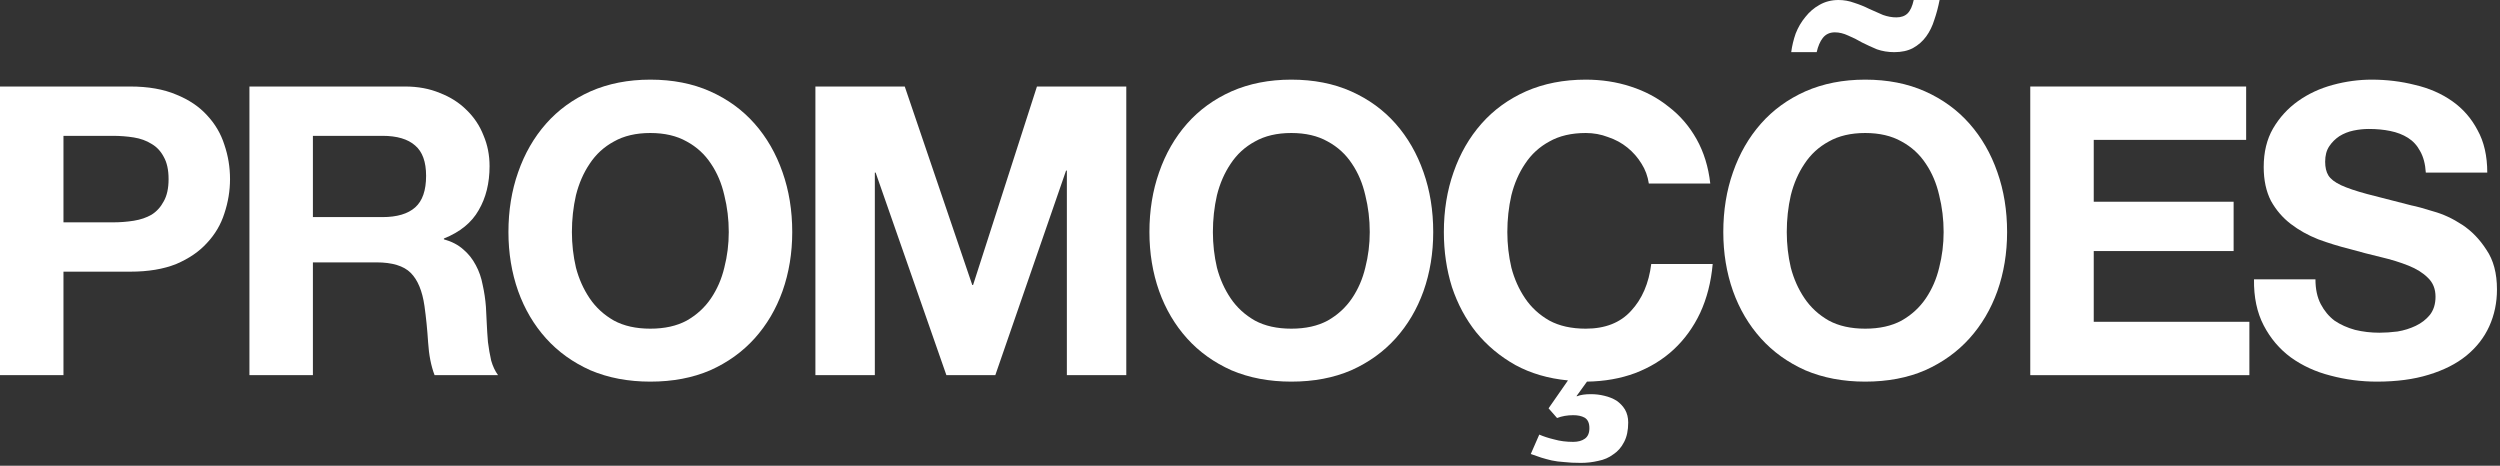
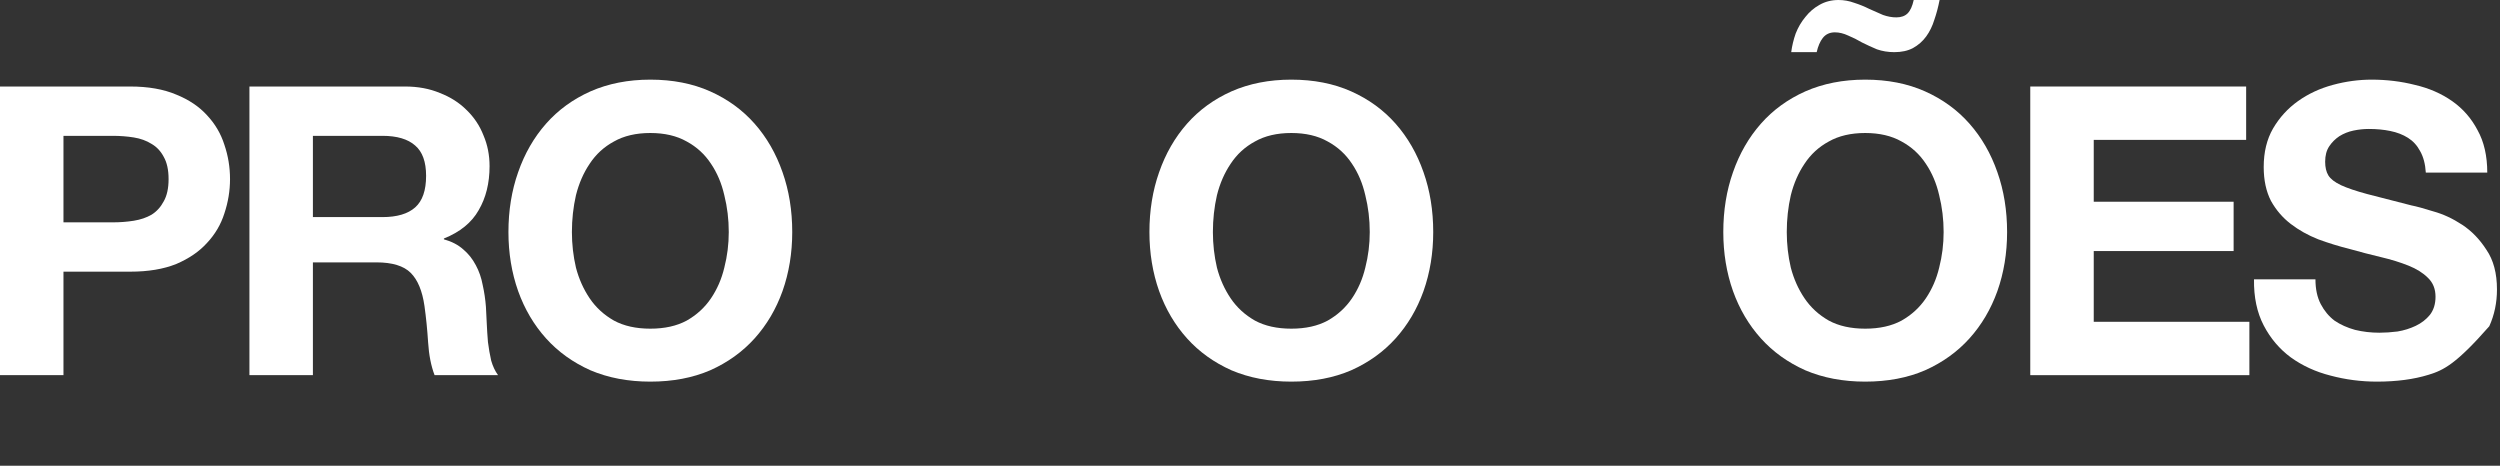
<svg xmlns="http://www.w3.org/2000/svg" width="773" height="144" viewBox="0 0 773 144" fill="none">
  <rect x="0" y="0" width="773" height="144" fill="#333333" stroke="none" />
-   <path d="M715.938 86.375C715.938 89.375 716.48 91.917 717.563 94C718.647 96.083 720.063 97.792 721.813 99.125C723.647 100.375 725.772 101.333 728.188 102C730.605 102.583 733.105 102.875 735.688 102.875C737.438 102.875 739.313 102.75 741.313 102.5C743.313 102.167 745.188 101.583 746.938 100.75C748.688 99.917 750.147 98.792 751.313 97.375C752.48 95.875 753.063 94 753.063 91.75C753.063 89.333 752.272 87.375 750.688 85.875C749.188 84.375 747.188 83.125 744.688 82.125C742.188 81.125 739.355 80.25 736.188 79.5C733.022 78.75 729.813 77.917 726.563 77C723.23 76.167 719.98 75.167 716.813 74C713.647 72.75 710.813 71.167 708.313 69.25C705.813 67.333 703.772 64.958 702.188 62.125C700.688 59.208 699.938 55.708 699.938 51.625C699.938 47.042 700.897 43.083 702.813 39.75C704.813 36.333 707.397 33.5 710.563 31.25C713.73 29 717.313 27.333 721.313 26.25C725.313 25.167 729.313 24.625 733.313 24.625C737.98 24.625 742.438 25.167 746.688 26.25C751.022 27.25 754.855 28.917 758.188 31.25C761.522 33.583 764.147 36.583 766.063 40.25C768.063 43.833 769.063 48.208 769.063 53.375H750.063C749.897 50.708 749.313 48.5 748.313 46.75C747.397 45 746.147 43.625 744.563 42.625C742.98 41.625 741.147 40.917 739.063 40.5C737.063 40.083 734.855 39.875 732.438 39.875C730.855 39.875 729.272 40.042 727.688 40.375C726.105 40.708 724.647 41.292 723.313 42.125C722.063 42.958 721.022 44 720.188 45.25C719.355 46.5 718.938 48.083 718.938 50C718.938 51.75 719.272 53.167 719.938 54.25C720.605 55.333 721.897 56.333 723.813 57.25C725.813 58.167 728.522 59.083 731.938 60C735.438 60.917 739.98 62.083 745.563 63.5C747.23 63.833 749.522 64.458 752.438 65.375C755.438 66.208 758.397 67.583 761.313 69.5C764.23 71.417 766.73 74 768.813 77.25C770.98 80.417 772.063 84.5 772.063 89.5C772.063 93.583 771.272 97.375 769.688 100.875C768.105 104.375 765.73 107.417 762.563 110C759.48 112.5 755.605 114.458 750.938 115.875C746.355 117.292 741.022 118 734.938 118C730.022 118 725.23 117.375 720.563 116.125C715.98 114.958 711.897 113.083 708.313 110.5C704.813 107.917 702.022 104.625 699.938 100.625C697.855 96.625 696.855 91.875 696.938 86.375H715.938Z" fill="white" />
+   <path d="M715.938 86.375C715.938 89.375 716.48 91.917 717.563 94C718.647 96.083 720.063 97.792 721.813 99.125C723.647 100.375 725.772 101.333 728.188 102C730.605 102.583 733.105 102.875 735.688 102.875C737.438 102.875 739.313 102.75 741.313 102.5C743.313 102.167 745.188 101.583 746.938 100.75C748.688 99.917 750.147 98.792 751.313 97.375C752.48 95.875 753.063 94 753.063 91.75C753.063 89.333 752.272 87.375 750.688 85.875C749.188 84.375 747.188 83.125 744.688 82.125C742.188 81.125 739.355 80.25 736.188 79.5C733.022 78.75 729.813 77.917 726.563 77C723.23 76.167 719.98 75.167 716.813 74C713.647 72.75 710.813 71.167 708.313 69.25C705.813 67.333 703.772 64.958 702.188 62.125C700.688 59.208 699.938 55.708 699.938 51.625C699.938 47.042 700.897 43.083 702.813 39.75C704.813 36.333 707.397 33.5 710.563 31.25C713.73 29 717.313 27.333 721.313 26.25C725.313 25.167 729.313 24.625 733.313 24.625C737.98 24.625 742.438 25.167 746.688 26.25C751.022 27.25 754.855 28.917 758.188 31.25C761.522 33.583 764.147 36.583 766.063 40.25C768.063 43.833 769.063 48.208 769.063 53.375H750.063C749.897 50.708 749.313 48.5 748.313 46.75C747.397 45 746.147 43.625 744.563 42.625C742.98 41.625 741.147 40.917 739.063 40.5C737.063 40.083 734.855 39.875 732.438 39.875C730.855 39.875 729.272 40.042 727.688 40.375C726.105 40.708 724.647 41.292 723.313 42.125C722.063 42.958 721.022 44 720.188 45.25C719.355 46.5 718.938 48.083 718.938 50C718.938 51.75 719.272 53.167 719.938 54.25C720.605 55.333 721.897 56.333 723.813 57.25C725.813 58.167 728.522 59.083 731.938 60C735.438 60.917 739.98 62.083 745.563 63.5C747.23 63.833 749.522 64.458 752.438 65.375C755.438 66.208 758.397 67.583 761.313 69.5C764.23 71.417 766.73 74 768.813 77.25C770.98 80.417 772.063 84.5 772.063 89.5C772.063 93.583 771.272 97.375 769.688 100.875C759.48 112.5 755.605 114.458 750.938 115.875C746.355 117.292 741.022 118 734.938 118C730.022 118 725.23 117.375 720.563 116.125C715.98 114.958 711.897 113.083 708.313 110.5C704.813 107.917 702.022 104.625 699.938 100.625C697.855 96.625 696.855 91.875 696.938 86.375H715.938Z" fill="white" />
  <path d="M627.759 26.75H694.509V43.25H647.384V62.375H690.634V77.625H647.384V99.5H695.509V116H627.759V26.75Z" fill="white" />
  <path d="M552.469 71.75C552.469 75.5 552.885 79.167 553.719 82.75C554.635 86.25 556.052 89.417 557.969 92.25C559.885 95.083 562.385 97.375 565.469 99.125C568.552 100.792 572.302 101.625 576.719 101.625C581.135 101.625 584.885 100.792 587.969 99.125C591.052 97.375 593.552 95.083 595.469 92.25C597.385 89.417 598.76 86.25 599.594 82.75C600.51 79.167 600.969 75.5 600.969 71.75C600.969 67.833 600.51 64.042 599.594 60.375C598.76 56.708 597.385 53.458 595.469 50.625C593.552 47.708 591.052 45.417 587.969 43.75C584.885 42 581.135 41.125 576.719 41.125C572.302 41.125 568.552 42 565.469 43.75C562.385 45.417 559.885 47.708 557.969 50.625C556.052 53.458 554.635 56.708 553.719 60.375C552.885 64.042 552.469 67.833 552.469 71.75ZM532.844 71.75C532.844 65.083 533.844 58.917 535.844 53.25C537.844 47.5 540.719 42.5 544.469 38.25C548.219 34 552.802 30.667 558.219 28.25C563.719 25.833 569.885 24.625 576.719 24.625C583.635 24.625 589.802 25.833 595.219 28.25C600.635 30.667 605.219 34 608.969 38.25C612.719 42.5 615.594 47.5 617.594 53.25C619.594 58.917 620.594 65.083 620.594 71.75C620.594 78.25 619.594 84.333 617.594 90C615.594 95.583 612.719 100.458 608.969 104.625C605.219 108.792 600.635 112.083 595.219 114.5C589.802 116.833 583.635 118 576.719 118C569.885 118 563.719 116.833 558.219 114.5C552.802 112.083 548.219 108.792 544.469 104.625C540.719 100.458 537.844 95.583 535.844 90C533.844 84.333 532.844 78.25 532.844 71.75ZM585.719 16.125C587.969 16.125 589.885 15.708 591.469 14.875C593.135 13.958 594.51 12.75 595.594 11.25C596.677 9.75 597.51 8.042 598.094 6.125C598.76 4.208 599.302 2.167 599.719 0H591.719C591.302 1.917 590.677 3.292 589.844 4.125C589.01 4.958 587.844 5.375 586.344 5.375C585.01 5.375 583.635 5.125 582.219 4.625C580.885 4.042 579.469 3.417 577.969 2.75C576.469 2 574.927 1.375 573.344 0.875C571.76 0.292 570.135 0 568.469 0C566.302 0 564.344 0.5 562.594 1.5C560.927 2.417 559.469 3.667 558.219 5.25C556.969 6.75 555.969 8.458 555.219 10.375C554.552 12.292 554.094 14.208 553.844 16.125H561.719C562.135 14.292 562.76 12.833 563.594 11.75C564.51 10.583 565.76 10 567.344 10C568.677 10 570.052 10.333 571.469 11C572.885 11.583 574.302 12.292 575.719 13.125C577.219 13.875 578.76 14.583 580.344 15.25C582.01 15.833 583.802 16.125 585.719 16.125Z" fill="white" />
-   <path d="M509.817 56.75C509.484 54.5 508.734 52.458 507.567 50.625C506.401 48.708 504.942 47.042 503.192 45.625C501.442 44.208 499.442 43.125 497.192 42.375C495.026 41.542 492.734 41.125 490.317 41.125C485.901 41.125 482.151 42 479.067 43.75C475.984 45.417 473.484 47.708 471.567 50.625C469.651 53.458 468.234 56.708 467.317 60.375C466.484 64.042 466.067 67.833 466.067 71.75C466.067 75.5 466.484 79.167 467.317 82.75C468.234 86.25 469.651 89.417 471.567 92.25C473.484 95.083 475.984 97.375 479.067 99.125C482.151 100.792 485.901 101.625 490.317 101.625C496.317 101.625 500.984 99.792 504.317 96.125C507.734 92.458 509.817 87.625 510.567 81.625H529.567C529.067 87.208 527.776 92.25 525.692 96.75C523.609 101.167 520.859 104.958 517.442 108.125C514.109 111.208 510.151 113.625 505.567 115.375C501.067 117.042 496.109 117.917 490.692 118L487.442 122.5H487.692C488.692 122.083 490.109 121.875 491.942 121.875C493.359 121.875 494.734 122.042 496.067 122.375C497.484 122.708 498.734 123.208 499.817 123.875C500.901 124.625 501.776 125.542 502.442 126.625C503.109 127.792 503.442 129.125 503.442 130.625C503.442 133.042 503.026 135.042 502.192 136.625C501.359 138.292 500.234 139.583 498.817 140.5C497.484 141.5 495.942 142.167 494.192 142.5C492.442 142.917 490.651 143.125 488.817 143.125C486.817 143.125 485.109 143.042 483.692 142.875C482.276 142.792 480.984 142.625 479.817 142.375C478.734 142.125 477.651 141.833 476.567 141.5C475.567 141.167 474.484 140.792 473.317 140.375L475.942 134.375C477.276 134.958 478.817 135.458 480.567 135.875C482.317 136.375 484.276 136.625 486.442 136.625C487.942 136.625 489.151 136.292 490.067 135.625C490.984 134.958 491.442 133.875 491.442 132.375C491.442 130.792 490.942 129.708 489.942 129.125C489.026 128.625 487.859 128.375 486.442 128.375C484.609 128.375 482.942 128.667 481.442 129.25L478.817 126.25L484.817 117.625C478.734 117.042 473.317 115.458 468.567 112.875C463.817 110.208 459.776 106.833 456.442 102.75C453.192 98.667 450.692 94 448.942 88.75C447.276 83.417 446.442 77.75 446.442 71.75C446.442 65.083 447.442 58.917 449.442 53.25C451.442 47.5 454.317 42.5 458.067 38.25C461.817 34 466.401 30.667 471.817 28.25C477.317 25.833 483.484 24.625 490.317 24.625C495.234 24.625 499.859 25.333 504.192 26.75C508.609 28.167 512.526 30.25 515.942 33C519.442 35.667 522.317 39 524.567 43C526.817 47 528.234 51.583 528.817 56.75H509.817Z" fill="white" />
  <path d="M375.027 71.75C375.027 75.5 375.444 79.167 376.277 82.75C377.194 86.25 378.611 89.417 380.527 92.25C382.444 95.083 384.944 97.375 388.027 99.125C391.111 100.792 394.861 101.625 399.277 101.625C403.694 101.625 407.444 100.792 410.527 99.125C413.611 97.375 416.111 95.083 418.027 92.25C419.944 89.417 421.319 86.25 422.152 82.75C423.069 79.167 423.527 75.5 423.527 71.75C423.527 67.833 423.069 64.042 422.152 60.375C421.319 56.708 419.944 53.458 418.027 50.625C416.111 47.708 413.611 45.417 410.527 43.75C407.444 42 403.694 41.125 399.277 41.125C394.861 41.125 391.111 42 388.027 43.75C384.944 45.417 382.444 47.708 380.527 50.625C378.611 53.458 377.194 56.708 376.277 60.375C375.444 64.042 375.027 67.833 375.027 71.75ZM355.402 71.75C355.402 65.083 356.402 58.917 358.402 53.25C360.402 47.5 363.277 42.5 367.027 38.25C370.777 34 375.361 30.667 380.777 28.25C386.277 25.833 392.444 24.625 399.277 24.625C406.194 24.625 412.361 25.833 417.777 28.25C423.194 30.667 427.777 34 431.527 38.25C435.277 42.5 438.152 47.5 440.152 53.25C442.152 58.917 443.152 65.083 443.152 71.75C443.152 78.25 442.152 84.333 440.152 90C438.152 95.583 435.277 100.458 431.527 104.625C427.777 108.792 423.194 112.083 417.777 114.5C412.361 116.833 406.194 118 399.277 118C392.444 118 386.277 116.833 380.777 114.5C375.361 112.083 370.777 108.792 367.027 104.625C363.277 100.458 360.402 95.583 358.402 90C356.402 84.333 355.402 78.25 355.402 71.75Z" fill="white" />
-   <path d="M252.124 26.75H279.749L300.624 88.125H300.874L320.624 26.75H348.249V116H329.874V52.75H329.624L307.749 116H292.624L270.749 53.375H270.499V116H252.124V26.75Z" fill="white" />
  <path d="M176.834 71.75C176.834 75.5 177.251 79.167 178.084 82.75C179.001 86.25 180.417 89.417 182.334 92.25C184.251 95.083 186.751 97.375 189.834 99.125C192.917 100.792 196.667 101.625 201.084 101.625C205.501 101.625 209.251 100.792 212.334 99.125C215.417 97.375 217.917 95.083 219.834 92.25C221.751 89.417 223.126 86.25 223.959 82.75C224.876 79.167 225.334 75.5 225.334 71.75C225.334 67.833 224.876 64.042 223.959 60.375C223.126 56.708 221.751 53.458 219.834 50.625C217.917 47.708 215.417 45.417 212.334 43.75C209.251 42 205.501 41.125 201.084 41.125C196.667 41.125 192.917 42 189.834 43.75C186.751 45.417 184.251 47.708 182.334 50.625C180.417 53.458 179.001 56.708 178.084 60.375C177.251 64.042 176.834 67.833 176.834 71.75ZM157.209 71.75C157.209 65.083 158.209 58.917 160.209 53.25C162.209 47.5 165.084 42.5 168.834 38.25C172.584 34 177.167 30.667 182.584 28.25C188.084 25.833 194.251 24.625 201.084 24.625C208.001 24.625 214.167 25.833 219.584 28.25C225.001 30.667 229.584 34 233.334 38.25C237.084 42.5 239.959 47.5 241.959 53.25C243.959 58.917 244.959 65.083 244.959 71.75C244.959 78.25 243.959 84.333 241.959 90C239.959 95.583 237.084 100.458 233.334 104.625C229.584 108.792 225.001 112.083 219.584 114.5C214.167 116.833 208.001 118 201.084 118C194.251 118 188.084 116.833 182.584 114.5C177.167 112.083 172.584 108.792 168.834 104.625C165.084 100.458 162.209 95.583 160.209 90C158.209 84.333 157.209 78.25 157.209 71.75Z" fill="white" />
  <path d="M96.749 67.125H118.249C122.749 67.125 126.124 66.125 128.374 64.125C130.624 62.125 131.749 58.875 131.749 54.375C131.749 50.042 130.624 46.917 128.374 45C126.124 43 122.749 42 118.249 42H96.749V67.125ZM77.124 26.75H125.249C129.249 26.75 132.832 27.417 135.999 28.75C139.249 30 141.999 31.75 144.249 34C146.582 36.25 148.332 38.875 149.499 41.875C150.749 44.792 151.374 47.958 151.374 51.375C151.374 56.625 150.249 61.167 147.999 65C145.832 68.833 142.249 71.75 137.249 73.75V74C139.666 74.667 141.666 75.708 143.249 77.125C144.832 78.458 146.124 80.083 147.124 82C148.124 83.833 148.832 85.875 149.249 88.125C149.749 90.375 150.082 92.625 150.249 94.875C150.332 96.292 150.416 97.958 150.499 99.875C150.582 101.792 150.707 103.75 150.874 105.75C151.124 107.75 151.457 109.667 151.874 111.5C152.374 113.25 153.082 114.75 153.999 116H134.374C133.291 113.167 132.624 109.792 132.374 105.875C132.124 101.958 131.749 98.208 131.249 94.625C130.582 89.958 129.166 86.542 126.999 84.375C124.832 82.208 121.291 81.125 116.374 81.125H96.749V116H77.124V26.75Z" fill="white" />
  <path d="M19.625 68.75H34.875C37.125 68.75 39.292 68.583 41.375 68.25C43.458 67.917 45.292 67.292 46.875 66.375C48.458 65.375 49.708 64 50.625 62.25C51.625 60.5 52.125 58.208 52.125 55.375C52.125 52.542 51.625 50.25 50.625 48.5C49.708 46.75 48.458 45.417 46.875 44.5C45.292 43.5 43.458 42.833 41.375 42.5C39.292 42.167 37.125 42 34.875 42H19.625V68.75ZM0 26.75H40.25C45.833 26.75 50.583 27.583 54.5 29.25C58.417 30.833 61.583 32.958 64 35.625C66.5 38.292 68.292 41.333 69.375 44.75C70.542 48.167 71.125 51.708 71.125 55.375C71.125 58.958 70.542 62.5 69.375 66C68.292 69.417 66.5 72.458 64 75.125C61.583 77.792 58.417 79.958 54.5 81.625C50.583 83.208 45.833 84 40.25 84H19.625V116H0V26.75Z" fill="white" />
</svg>